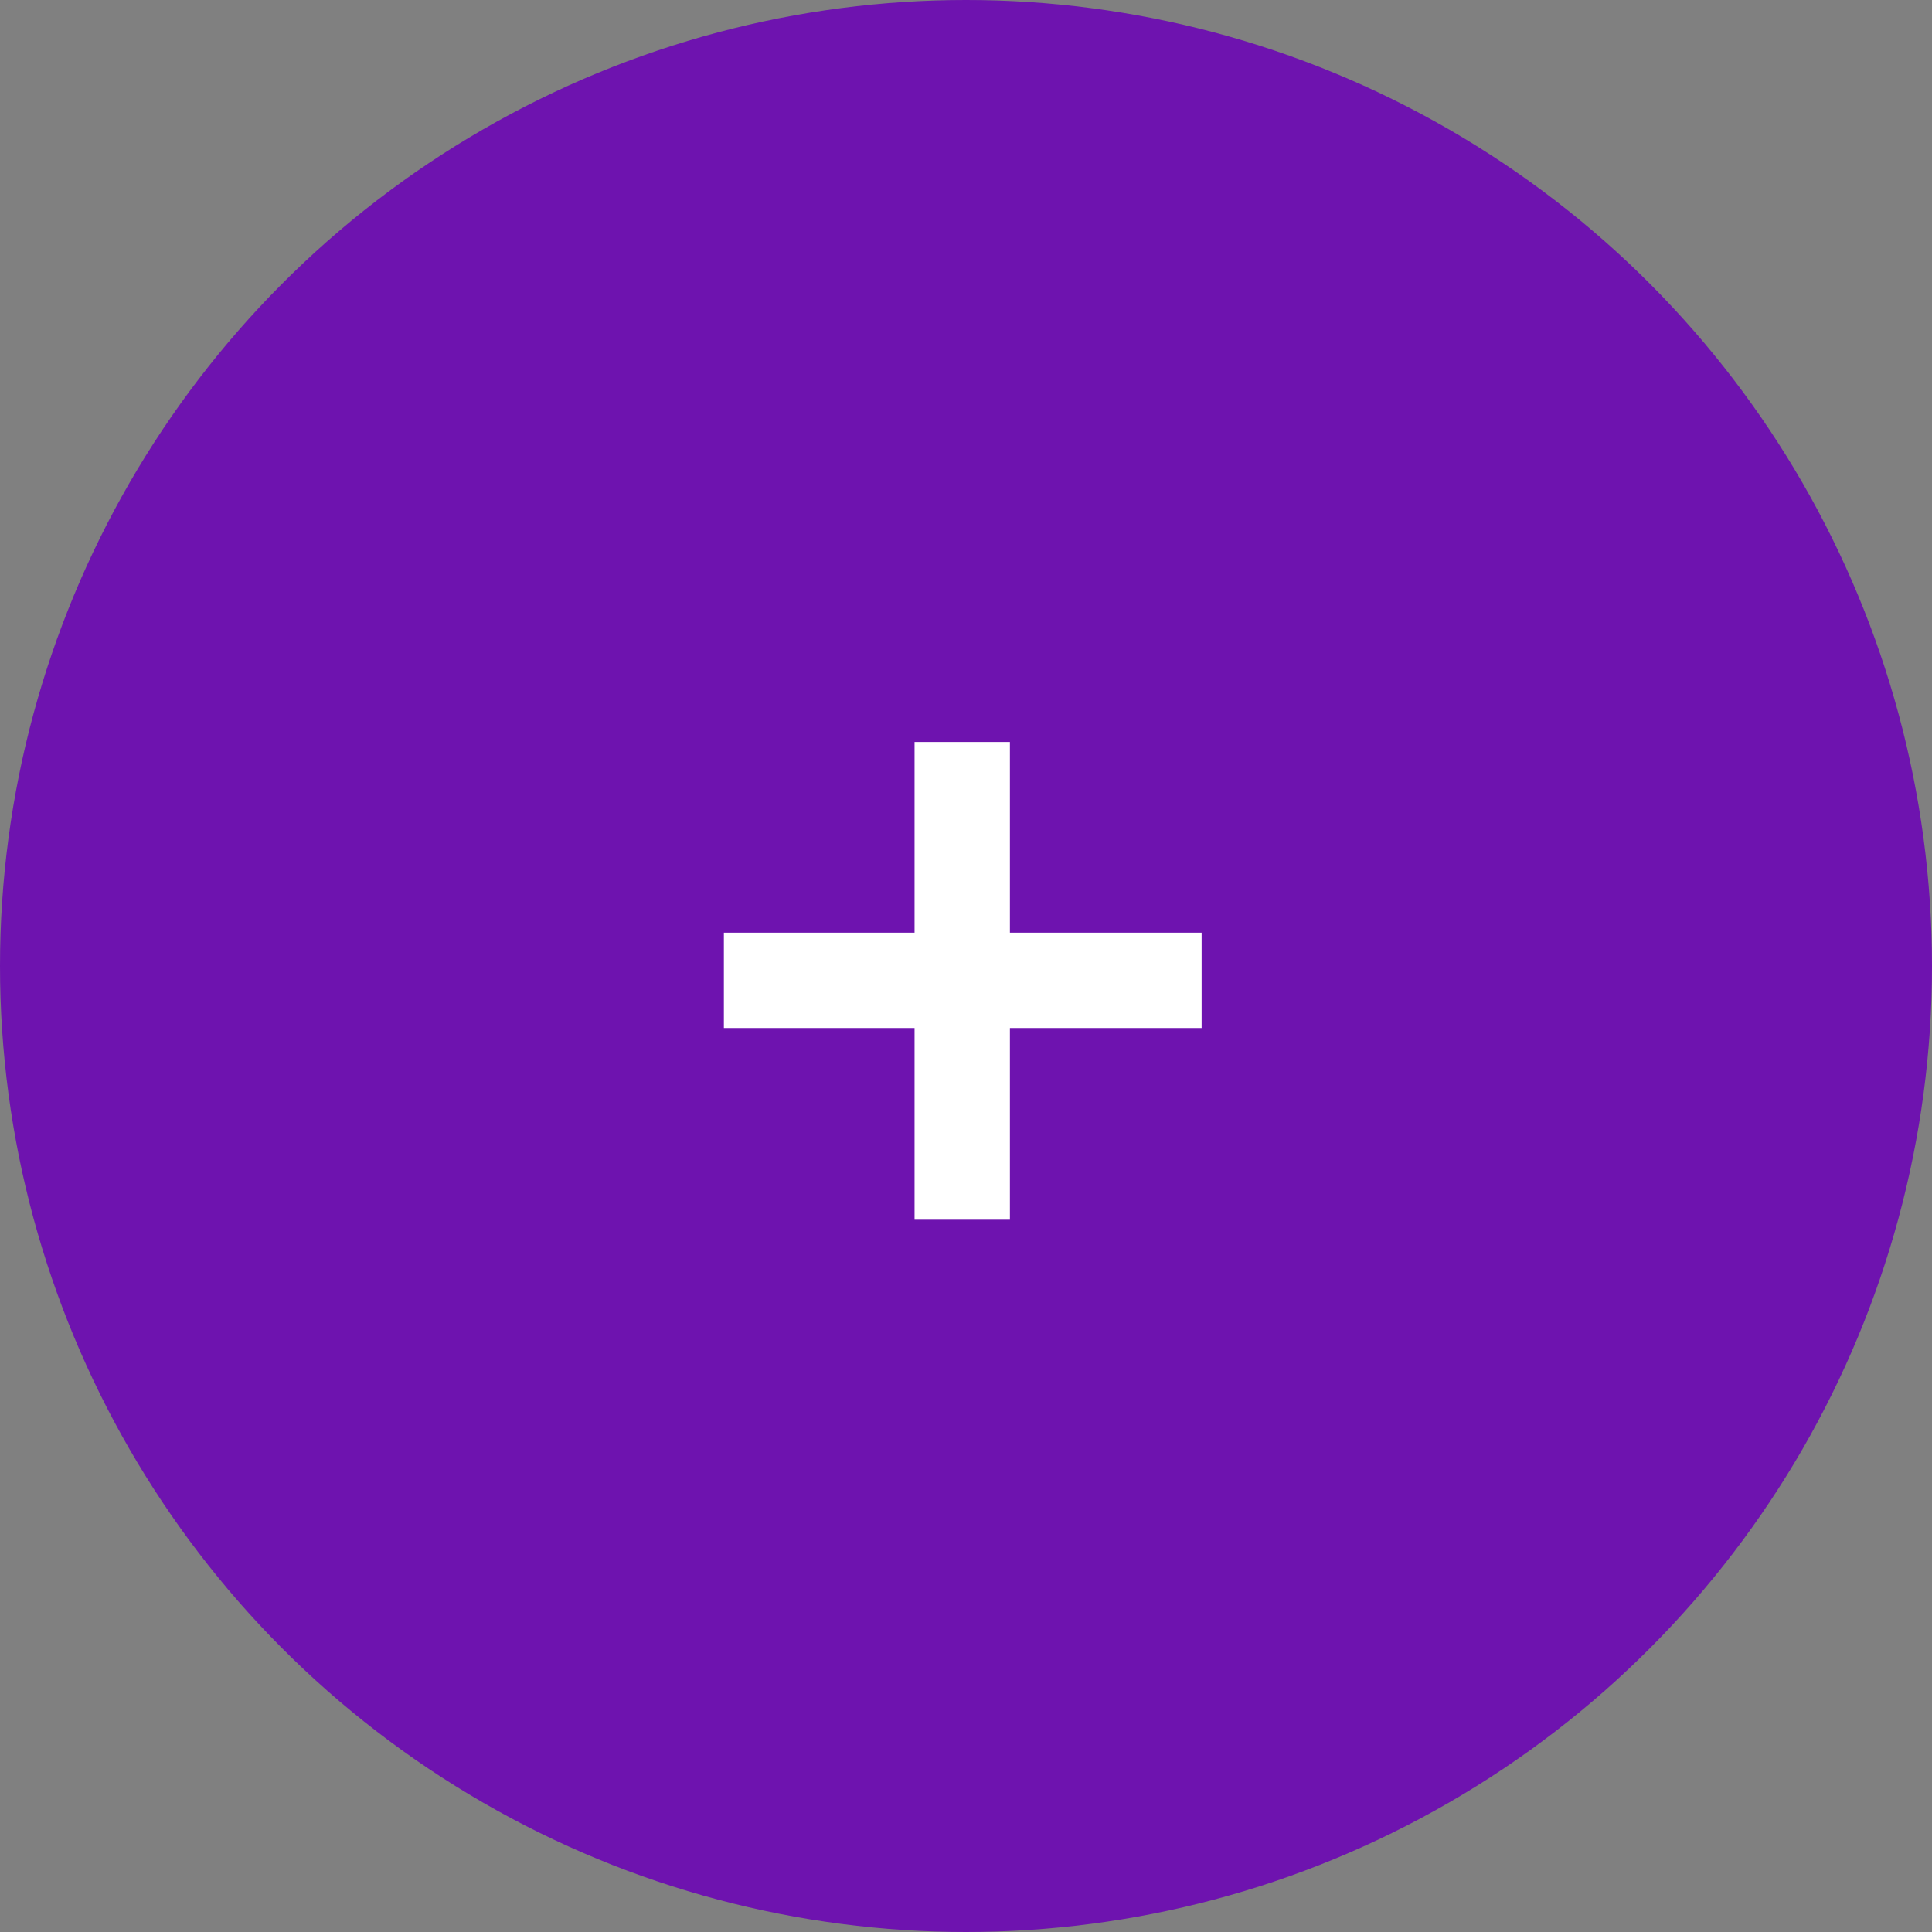
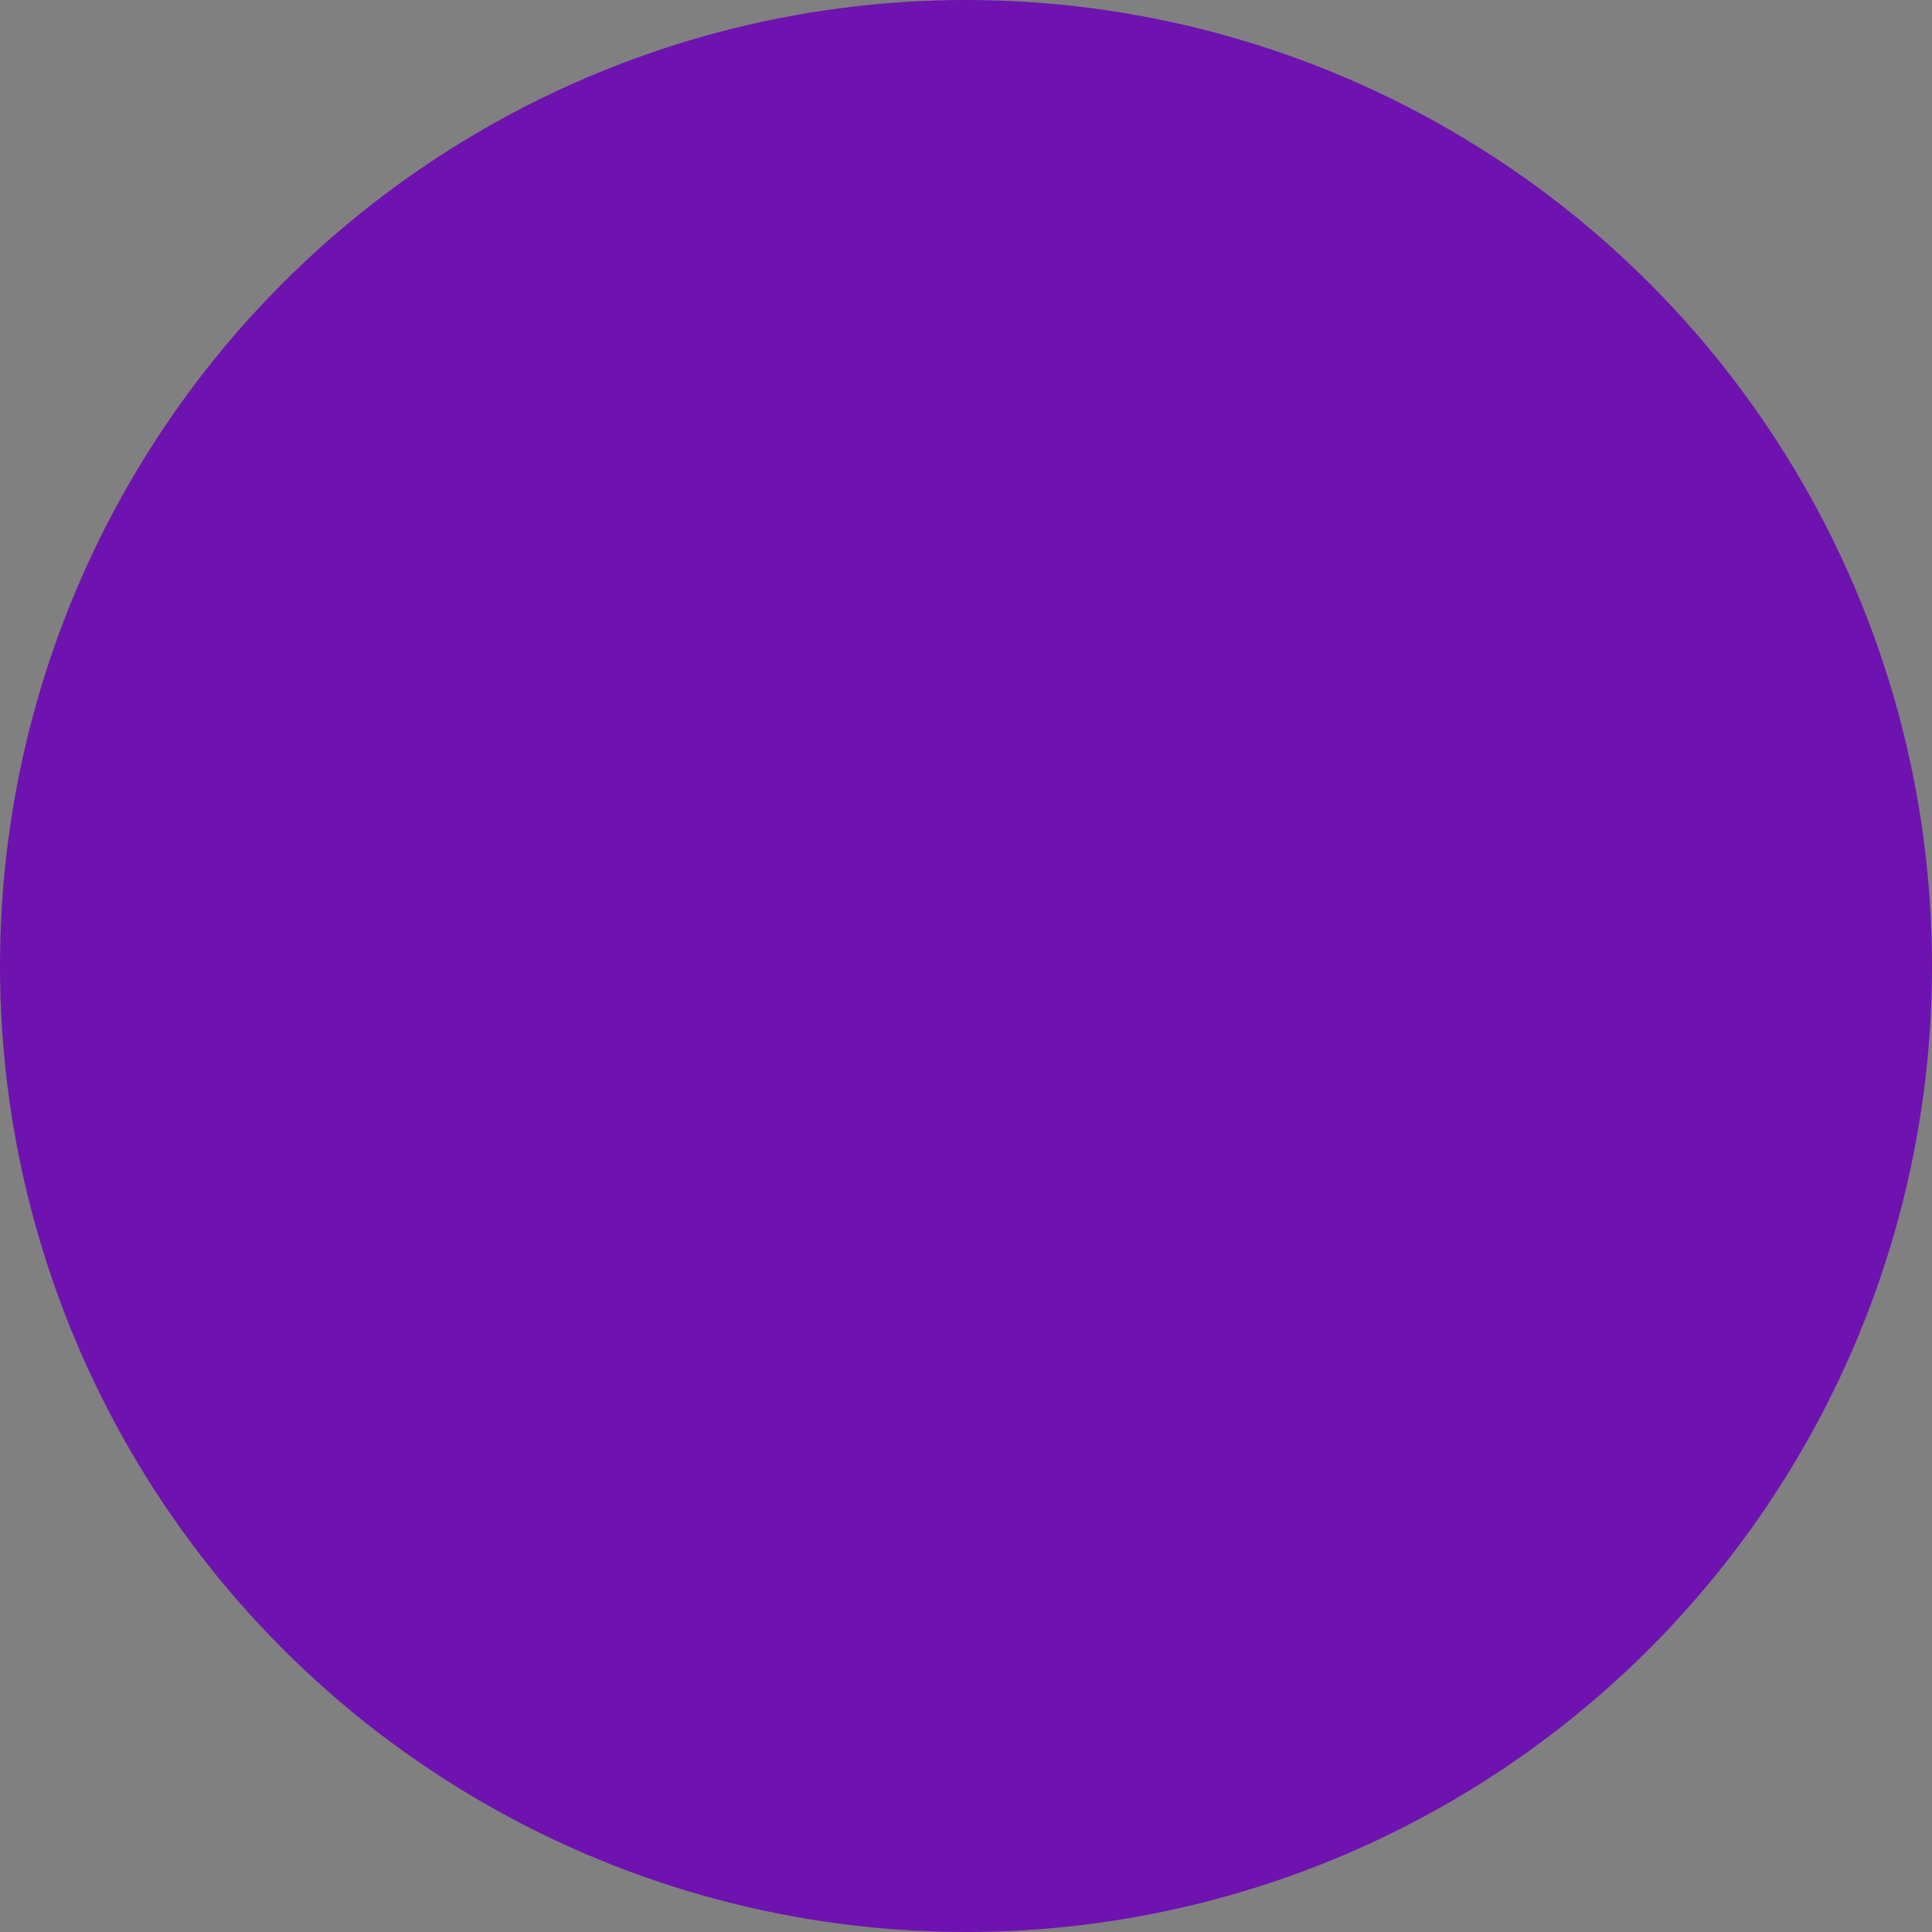
<svg xmlns="http://www.w3.org/2000/svg" width="80" height="80" viewBox="0 0 80 80" fill="none">
  <rect x="0" y="0" width="80" height="80" fill="#808080" stroke="none" />
  <circle cx="40" cy="40" r="40" fill="#6E13AF" />
-   <path d="M41.818 50.506L37.87 50.506L37.87 42.568L29.974 42.568L29.974 38.62L37.87 38.62L37.87 30.724L41.818 30.724L41.818 38.62L49.756 38.62L49.756 42.568L41.818 42.568L41.818 50.506Z" fill="white" />
</svg>